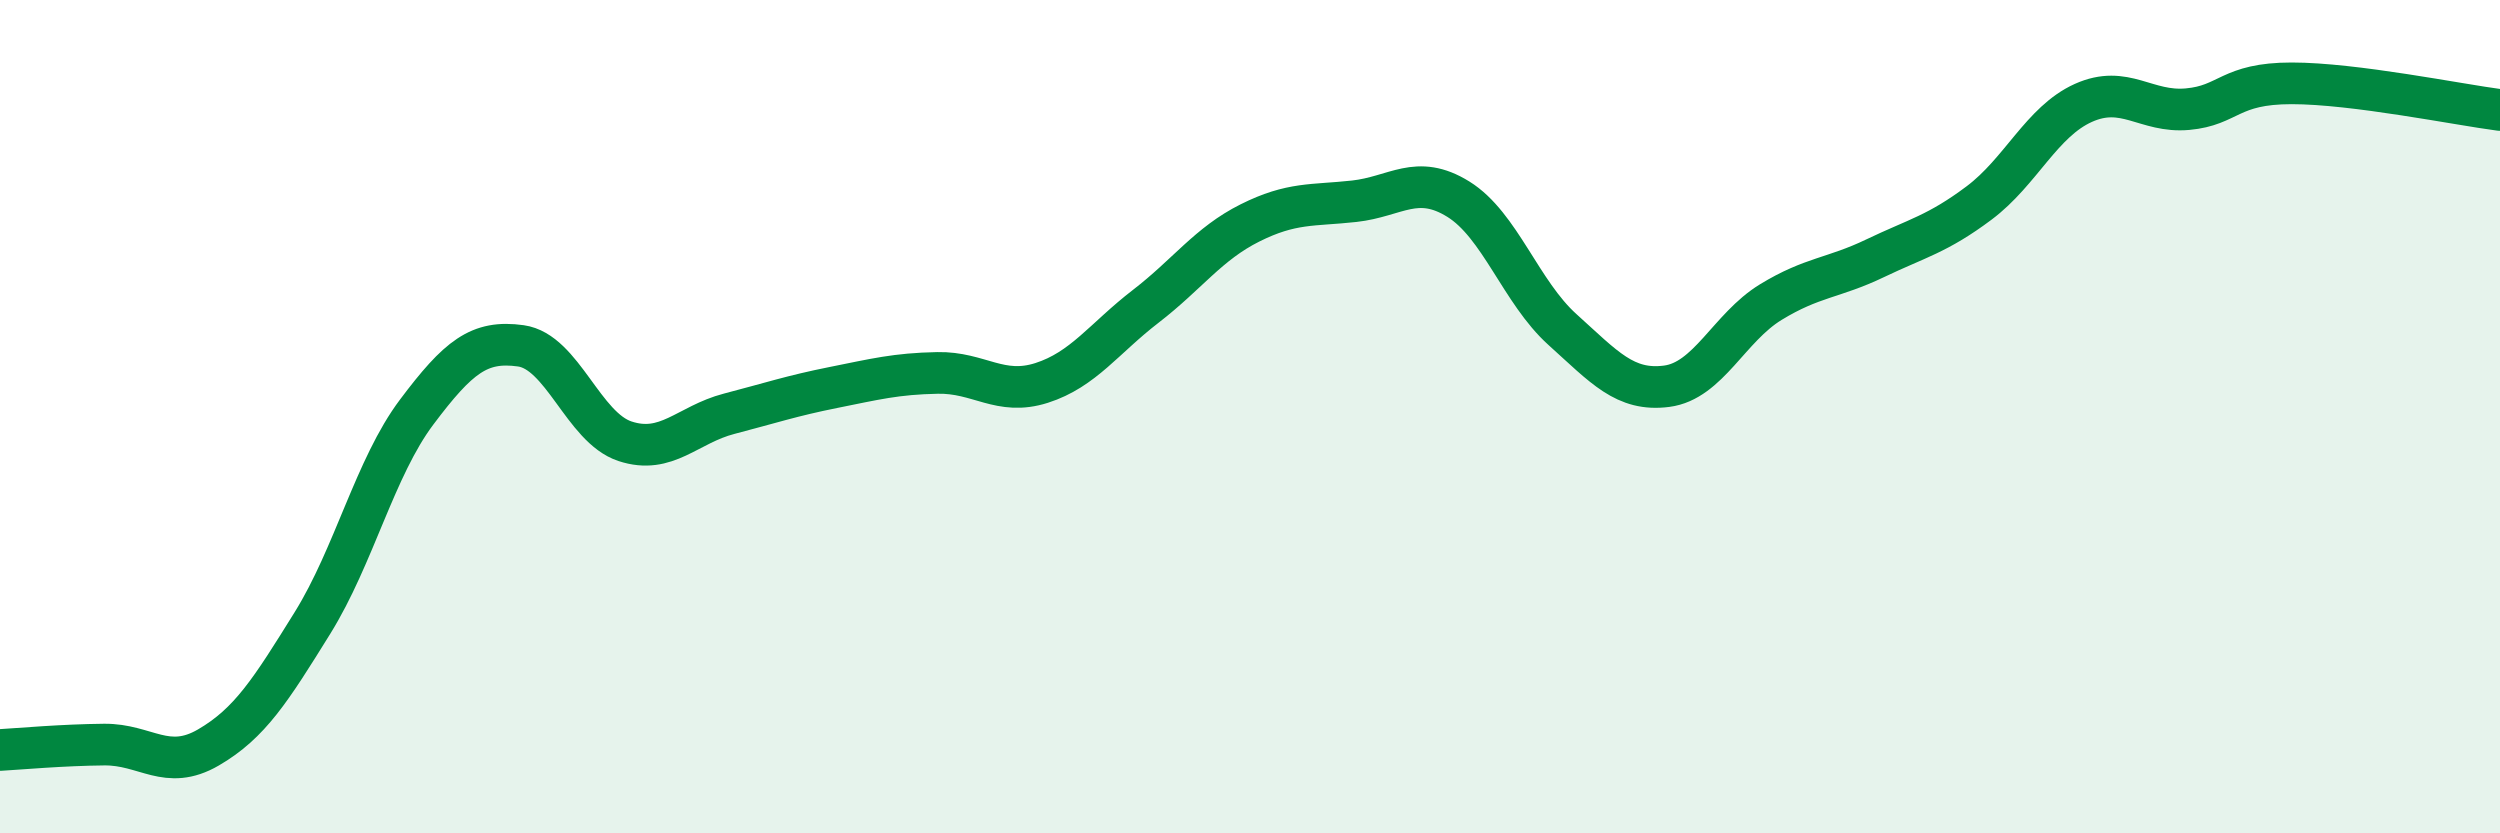
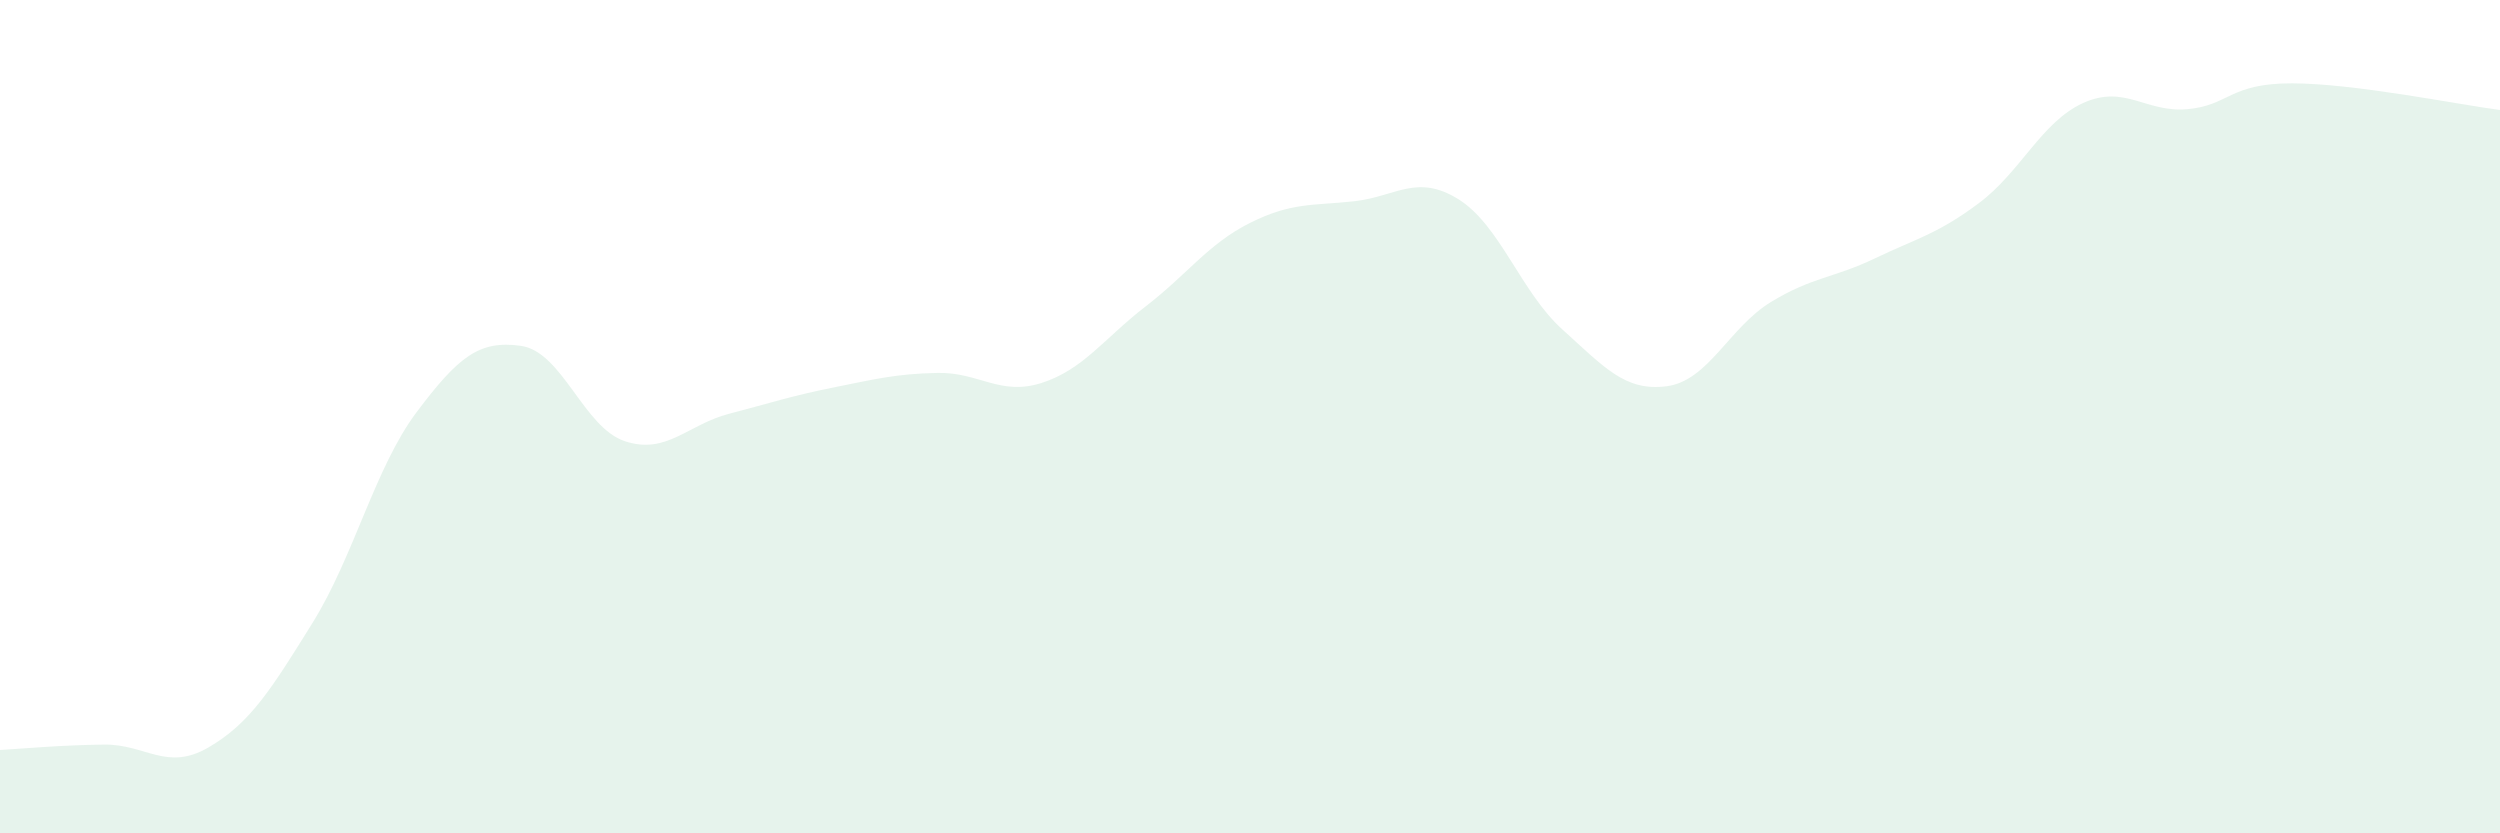
<svg xmlns="http://www.w3.org/2000/svg" width="60" height="20" viewBox="0 0 60 20">
  <path d="M 0,18 C 0.5,17.97 1.5,17.88 2.5,17.87 C 3.5,17.86 4,18.52 5,17.94 C 6,17.36 6.5,16.56 7.5,14.95 C 8.5,13.34 9,11.22 10,9.89 C 11,8.56 11.5,8.16 12.5,8.3 C 13.5,8.44 14,10.26 15,10.59 C 16,10.92 16.5,10.19 17.5,9.93 C 18.5,9.67 19,9.5 20,9.3 C 21,9.1 21.5,8.97 22.5,8.95 C 23.5,8.93 24,9.51 25,9.19 C 26,8.87 26.5,8.12 27.5,7.35 C 28.5,6.58 29,5.85 30,5.35 C 31,4.85 31.5,4.94 32.5,4.83 C 33.5,4.72 34,4.16 35,4.78 C 36,5.4 36.5,7.01 37.5,7.91 C 38.5,8.81 39,9.4 40,9.27 C 41,9.14 41.5,7.86 42.5,7.25 C 43.5,6.64 44,6.68 45,6.2 C 46,5.72 46.5,5.62 47.5,4.87 C 48.5,4.12 49,2.92 50,2.47 C 51,2.02 51.5,2.71 52.5,2.62 C 53.5,2.53 53.5,2 55,2 C 56.5,2 59,2.51 60,2.64L60 20L0 20Z" fill="#008740" opacity="0.1" stroke-linecap="round" stroke-linejoin="round" />
-   <path d="M 0,18 C 0.5,17.97 1.5,17.88 2.5,17.87 C 3.5,17.86 4,18.52 5,17.94 C 6,17.36 6.5,16.56 7.5,14.95 C 8.5,13.34 9,11.22 10,9.89 C 11,8.56 11.5,8.16 12.5,8.3 C 13.5,8.44 14,10.26 15,10.59 C 16,10.92 16.5,10.19 17.5,9.93 C 18.5,9.67 19,9.5 20,9.3 C 21,9.1 21.5,8.97 22.5,8.95 C 23.5,8.93 24,9.51 25,9.19 C 26,8.87 26.5,8.12 27.5,7.35 C 28.5,6.58 29,5.85 30,5.35 C 31,4.85 31.5,4.94 32.5,4.83 C 33.5,4.72 34,4.16 35,4.78 C 36,5.4 36.5,7.01 37.5,7.91 C 38.5,8.81 39,9.4 40,9.27 C 41,9.14 41.5,7.86 42.5,7.25 C 43.5,6.64 44,6.68 45,6.2 C 46,5.72 46.5,5.62 47.5,4.87 C 48.5,4.12 49,2.92 50,2.47 C 51,2.02 51.5,2.71 52.5,2.62 C 53.5,2.53 53.5,2 55,2 C 56.5,2 59,2.51 60,2.64" stroke="#008740" stroke-width="1" fill="none" stroke-linecap="round" stroke-linejoin="round" />
</svg>